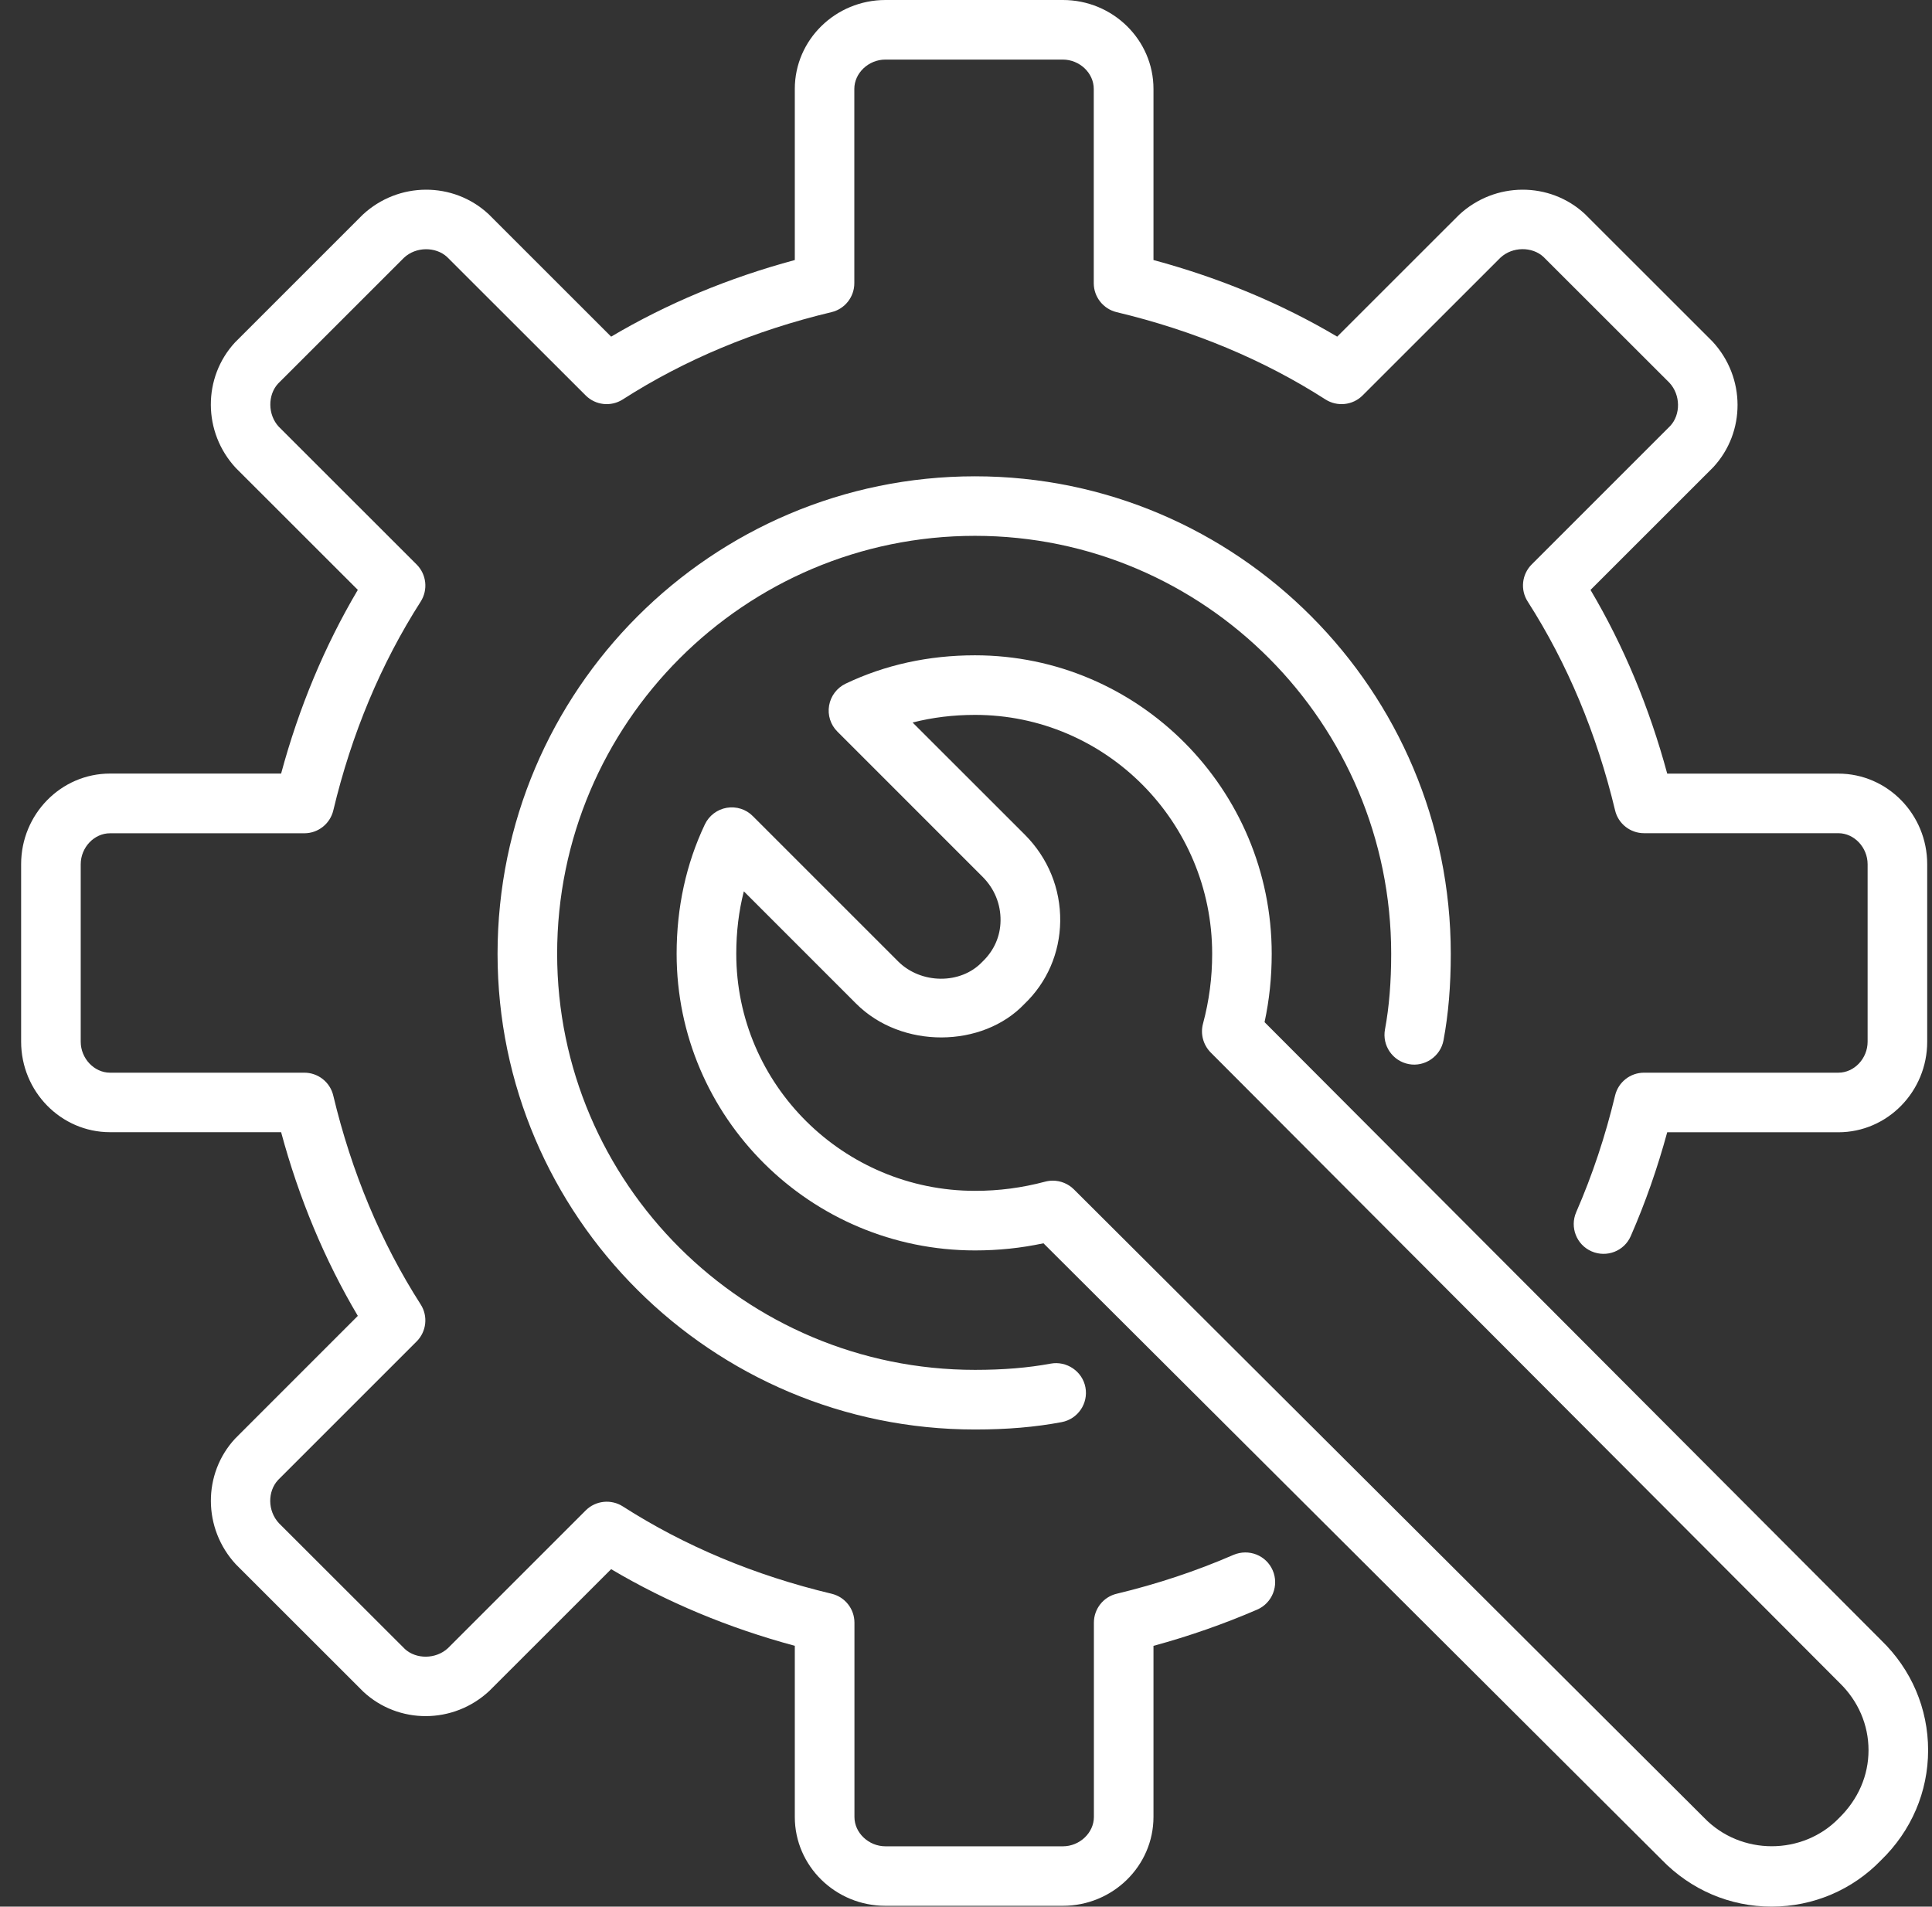
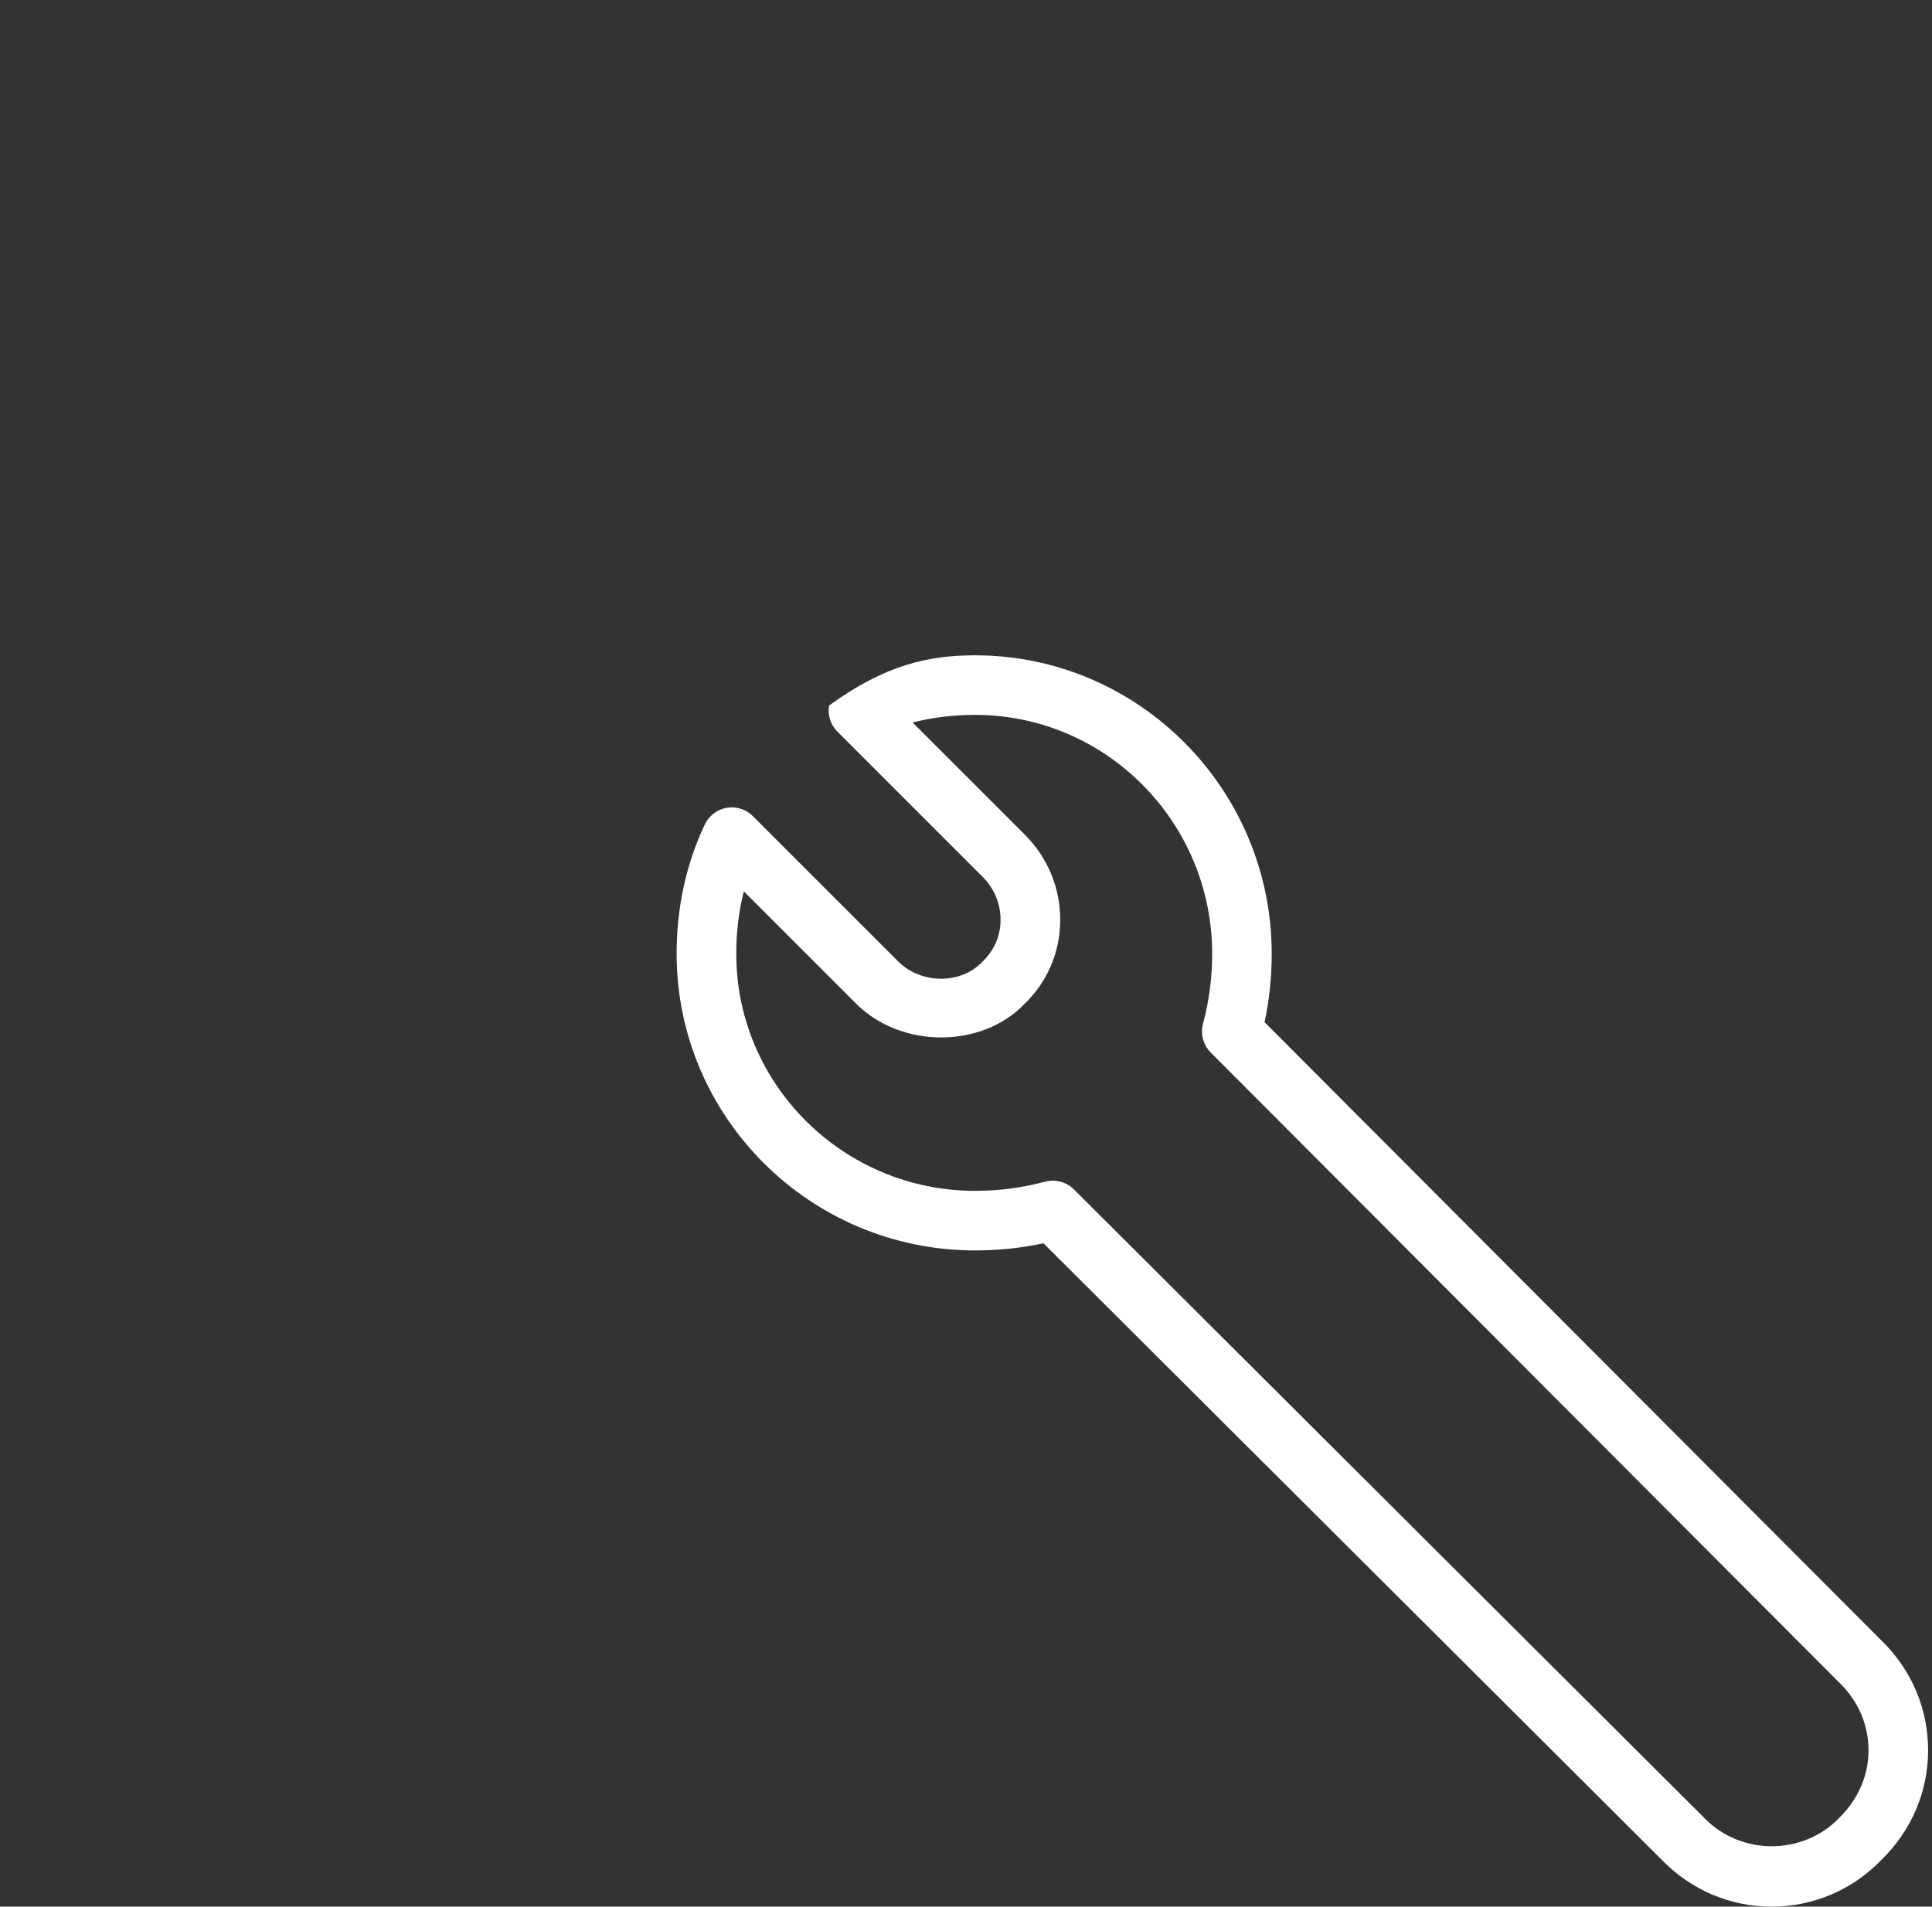
<svg xmlns="http://www.w3.org/2000/svg" class="spinning-icon icon" width="77" height="76" viewBox="0 0 77 76" fill="none">
  <rect x="0" y="0" width="77" height="76" fill="#333333" stroke="none" />
-   <path d="M42.359 75.967H35.289C33.296 75.967 31.677 74.379 31.677 72.424V65.603C29.04 64.893 26.585 63.869 24.357 62.548L19.498 67.405C18.068 68.736 15.88 68.733 14.484 67.436L9.401 62.356C8.078 60.926 8.078 58.741 9.368 57.347L14.261 52.452C12.94 50.222 11.914 47.764 11.204 45.13H4.385C2.431 45.13 0.842 43.51 0.842 41.52V34.447C0.842 32.455 2.431 30.835 4.385 30.835H11.204C11.914 28.203 12.94 25.745 14.261 23.513L9.401 18.656C8.076 17.231 8.076 15.043 9.368 13.647L14.453 8.562C15.88 7.232 18.068 7.234 19.467 8.531L24.357 13.419C26.582 12.101 29.036 11.077 31.677 10.365V3.544C31.677 1.589 33.299 0 35.291 0H42.362C44.352 0 45.972 1.589 45.972 3.544V10.365C48.611 11.077 51.069 12.098 53.294 13.419L58.153 8.562C59.583 7.232 61.773 7.234 63.167 8.531L68.25 13.611C69.58 15.043 69.577 17.231 68.281 18.625L63.39 23.515C64.711 25.743 65.734 28.201 66.447 30.837H73.268C75.22 30.837 76.809 32.457 76.809 34.45V41.523C76.809 43.513 75.22 45.133 73.268 45.133H66.447C66.058 46.562 65.573 47.949 64.996 49.267C64.735 49.871 64.036 50.141 63.433 49.88C62.832 49.619 62.559 48.918 62.82 48.317C63.462 46.847 63.982 45.285 64.369 43.669C64.497 43.133 64.975 42.758 65.523 42.758H73.268C73.902 42.758 74.434 42.192 74.434 41.523V34.45C74.434 33.78 73.9 33.212 73.268 33.212H65.523C64.975 33.212 64.495 32.835 64.369 32.3C63.637 29.244 62.466 26.444 60.887 23.978C60.585 23.51 60.652 22.893 61.046 22.499L66.568 16.977C66.986 16.528 66.986 15.742 66.535 15.257L61.516 10.241C61.068 9.825 60.279 9.821 59.797 10.274L54.306 15.763C53.909 16.16 53.289 16.219 52.826 15.922C50.366 14.343 47.566 13.174 44.504 12.443C43.97 12.315 43.592 11.837 43.592 11.289V3.544C43.592 2.909 43.027 2.375 42.357 2.375H35.287C34.615 2.375 34.049 2.912 34.049 3.544V11.289C34.049 11.837 33.672 12.317 33.137 12.443C30.076 13.174 27.278 14.345 24.82 15.922C24.352 16.221 23.737 16.157 23.343 15.763L17.818 10.243C17.367 9.828 16.579 9.825 16.101 10.274L11.083 15.29C10.667 15.742 10.665 16.528 11.111 17.01L16.605 22.501C16.999 22.895 17.066 23.51 16.766 23.981C15.184 26.453 14.011 29.253 13.284 32.303C13.156 32.837 12.679 33.215 12.13 33.215H4.388C3.754 33.212 3.217 33.78 3.217 34.45V41.523C3.217 42.19 3.754 42.758 4.385 42.758H12.128C12.677 42.758 13.156 43.135 13.282 43.669C14.011 46.721 15.182 49.522 16.764 51.992C17.066 52.459 16.999 53.077 16.605 53.471L11.083 58.993C10.66 59.449 10.66 60.223 11.116 60.715L16.135 65.729C16.583 66.144 17.37 66.144 17.852 65.698L23.343 60.207C23.737 59.812 24.355 59.746 24.825 60.048C27.29 61.629 30.088 62.798 33.142 63.527C33.679 63.655 34.054 64.133 34.054 64.681V72.426C34.054 73.06 34.622 73.595 35.291 73.595H42.362C43.029 73.595 43.597 73.058 43.597 72.426V64.681C43.597 64.133 43.972 63.653 44.509 63.527C46.114 63.142 47.68 62.622 49.162 61.978C49.77 61.722 50.463 61.993 50.724 62.596C50.983 63.197 50.708 63.898 50.107 64.159C48.779 64.734 47.392 65.218 45.972 65.605V72.426C45.97 74.379 44.35 75.967 42.359 75.967ZM38.859 56.981C28.368 56.981 19.83 48.474 19.83 38.019C19.83 27.524 28.366 18.986 38.859 18.986C49.314 18.986 57.821 27.524 57.821 38.019C57.821 39.3 57.726 40.43 57.531 41.468C57.41 42.114 56.778 42.537 56.147 42.416C55.503 42.294 55.078 41.675 55.199 41.031C55.365 40.136 55.446 39.15 55.446 38.017C55.446 28.833 48.005 21.359 38.859 21.359C29.677 21.359 22.205 28.83 22.205 38.017C22.205 47.166 29.677 54.604 38.859 54.604C39.984 54.604 40.97 54.523 41.875 54.355C42.504 54.238 43.139 54.656 43.26 55.302C43.381 55.946 42.956 56.566 42.312 56.687C41.262 56.886 40.132 56.981 38.859 56.981Z" fill="white" />
-   <path d="M70.608 75.999C68.948 75.999 67.39 75.334 66.219 74.123L41.587 49.558C40.69 49.75 39.792 49.843 38.861 49.843C32.303 49.843 26.967 44.539 26.967 38.018C26.967 36.167 27.347 34.431 28.093 32.859C28.259 32.512 28.584 32.265 28.964 32.199C29.344 32.135 29.734 32.256 30.004 32.531L35.795 38.322C36.704 39.231 38.288 39.248 39.146 38.343C39.626 37.887 39.87 37.312 39.877 36.695C39.885 36.039 39.633 35.422 39.165 34.954L33.375 29.163C33.102 28.893 32.978 28.503 33.044 28.123C33.109 27.743 33.356 27.418 33.702 27.252C35.27 26.503 37.006 26.121 38.858 26.121C45.38 26.121 50.684 31.458 50.684 38.018C50.684 38.949 50.591 39.849 50.399 40.744L74.983 65.39C76.177 66.546 76.845 68.104 76.845 69.764C76.845 71.422 76.177 72.98 74.968 74.151C73.826 75.334 72.266 75.999 70.608 75.999ZM41.958 47.062C42.269 47.062 42.571 47.183 42.799 47.408L67.915 72.455C69.377 73.975 71.85 73.963 73.292 72.472C74.059 71.724 74.47 70.774 74.47 69.764C74.47 68.753 74.059 67.803 73.318 67.083L48.252 41.953C47.955 41.651 47.836 41.214 47.945 40.808C48.192 39.884 48.311 38.975 48.311 38.018C48.311 32.766 44.072 28.496 38.861 28.496C37.994 28.496 37.16 28.598 36.372 28.8L40.846 33.272C41.77 34.199 42.271 35.422 42.255 36.723C42.238 37.987 41.73 39.158 40.825 40.022C39.16 41.773 35.935 41.827 34.116 40.001L29.646 35.529C29.444 36.317 29.344 37.151 29.344 38.018C29.344 43.228 33.614 47.468 38.863 47.468C39.818 47.468 40.73 47.347 41.654 47.102C41.754 47.076 41.856 47.062 41.958 47.062Z" fill="white" />
+   <path d="M70.608 75.999C68.948 75.999 67.39 75.334 66.219 74.123L41.587 49.558C40.69 49.75 39.792 49.843 38.861 49.843C32.303 49.843 26.967 44.539 26.967 38.018C26.967 36.167 27.347 34.431 28.093 32.859C28.259 32.512 28.584 32.265 28.964 32.199C29.344 32.135 29.734 32.256 30.004 32.531L35.795 38.322C36.704 39.231 38.288 39.248 39.146 38.343C39.626 37.887 39.87 37.312 39.877 36.695C39.885 36.039 39.633 35.422 39.165 34.954L33.375 29.163C33.102 28.893 32.978 28.503 33.044 28.123C35.27 26.503 37.006 26.121 38.858 26.121C45.38 26.121 50.684 31.458 50.684 38.018C50.684 38.949 50.591 39.849 50.399 40.744L74.983 65.39C76.177 66.546 76.845 68.104 76.845 69.764C76.845 71.422 76.177 72.98 74.968 74.151C73.826 75.334 72.266 75.999 70.608 75.999ZM41.958 47.062C42.269 47.062 42.571 47.183 42.799 47.408L67.915 72.455C69.377 73.975 71.85 73.963 73.292 72.472C74.059 71.724 74.47 70.774 74.47 69.764C74.47 68.753 74.059 67.803 73.318 67.083L48.252 41.953C47.955 41.651 47.836 41.214 47.945 40.808C48.192 39.884 48.311 38.975 48.311 38.018C48.311 32.766 44.072 28.496 38.861 28.496C37.994 28.496 37.16 28.598 36.372 28.8L40.846 33.272C41.77 34.199 42.271 35.422 42.255 36.723C42.238 37.987 41.73 39.158 40.825 40.022C39.16 41.773 35.935 41.827 34.116 40.001L29.646 35.529C29.444 36.317 29.344 37.151 29.344 38.018C29.344 43.228 33.614 47.468 38.863 47.468C39.818 47.468 40.73 47.347 41.654 47.102C41.754 47.076 41.856 47.062 41.958 47.062Z" fill="white" />
</svg>